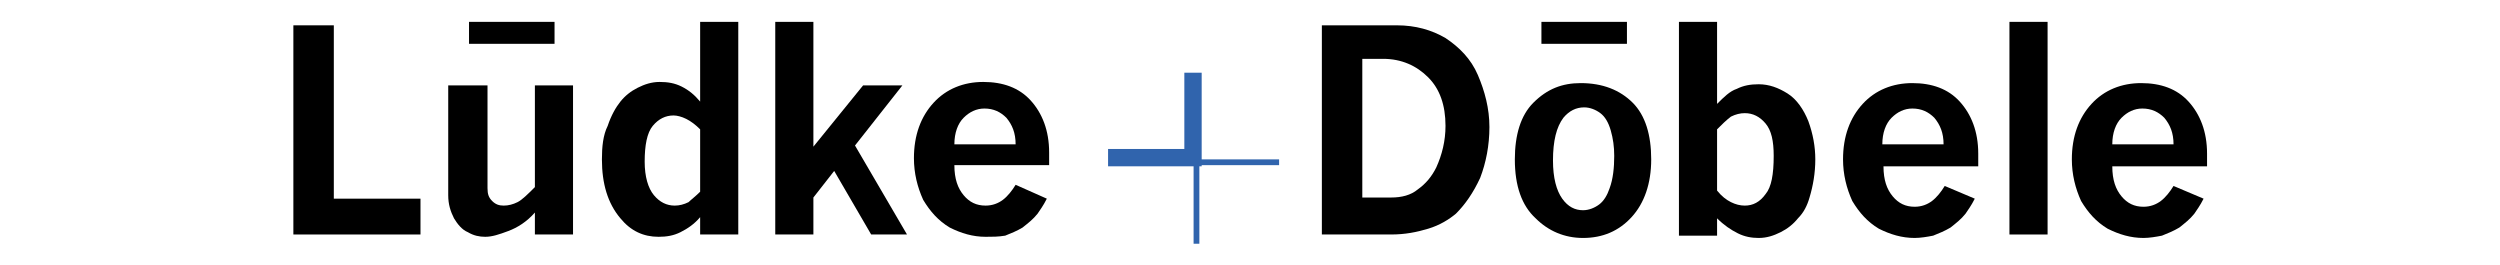
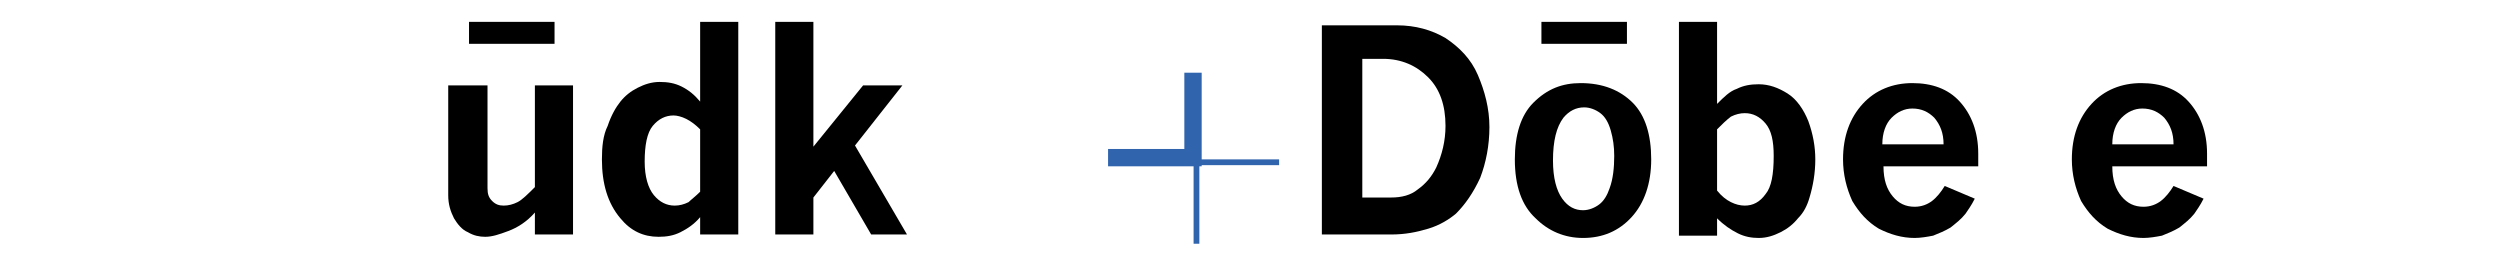
<svg xmlns="http://www.w3.org/2000/svg" xmlns:ns1="http://www.serif.com/" width="100%" height="100%" viewBox="0 0 4239 450" version="1.1" xml:space="preserve" style="fill-rule:evenodd;clip-rule:evenodd;stroke-linejoin:round;stroke-miterlimit:2;">
  <g transform="matrix(2.667,0,0,2.667,0.035,-557.441)">
    <g id="Logo-Desktop" ns1:id="Logo Desktop">
-       <rect x="0" y="0" width="1589.61" height="586.83" style="fill:none;" />
      <g transform="matrix(7.347,0,0,7.347,169.972,168.543)">
        <g transform="matrix(1,0,0,1,-0.15,6)">
          <path d="M15.8,6.9L19.2,6.9L19.2,15.8C19.2,16.3 19.3,16.6 19.6,16.9C19.9,17.2 20.2,17.3 20.6,17.3C21,17.3 21.4,17.2 21.8,17C22.2,16.8 22.7,16.3 23.3,15.7L23.3,6.9L26.6,6.9L26.6,19.8L23.3,19.8L23.3,17.9C22.6,18.7 21.8,19.2 21,19.5C20.2,19.8 19.6,20 19,20C18.5,20 18,19.9 17.5,19.6C17,19.4 16.6,18.9 16.3,18.4C16,17.8 15.8,17.2 15.8,16.4L15.8,6.9Z" style="fill-rule:nonzero;" />
        </g>
        <g transform="matrix(1,0,0,1,-0.15,6)">
          <path d="M37.6,1.4L40.9,1.4L40.9,19.8L37.6,19.8L37.6,18.3C37.1,18.9 36.5,19.3 35.9,19.6C35.3,19.9 34.7,20 34,20C32.7,20 31.6,19.5 30.7,18.4C29.6,17.1 29.1,15.4 29.1,13.3C29.1,12.2 29.2,11.2 29.6,10.4C29.9,9.5 30.3,8.8 30.7,8.3C31.1,7.8 31.6,7.4 32.2,7.1C32.8,6.8 33.4,6.6 34.1,6.6C34.8,6.6 35.4,6.7 36,7C36.6,7.3 37.1,7.7 37.6,8.3L37.6,1.4ZM37.6,16.1L37.6,10.7C37.2,10.3 36.8,10 36.4,9.8C36,9.6 35.6,9.5 35.3,9.5C34.6,9.5 34,9.8 33.5,10.4C33,11 32.8,12.1 32.8,13.5C32.8,14.8 33.1,15.8 33.6,16.4C34.1,17 34.7,17.3 35.4,17.3C35.8,17.3 36.2,17.2 36.6,17C36.8,16.8 37.2,16.5 37.6,16.1" style="fill-rule:nonzero;" />
        </g>
        <g transform="matrix(1,0,0,1,-0.15,6)">
          <path d="M44.1,1.4L47.4,1.4L47.4,12.2L51.7,6.9L55.1,6.9L51,12.1L55.5,19.8L52.4,19.8L49.2,14.3L47.4,16.6L47.4,19.8L44.1,19.8L44.1,1.4Z" style="fill-rule:nonzero;" />
        </g>
        <g transform="matrix(1,0,0,1,-0.15,6)">
-           <path d="M67.6,16.7C67.3,17.3 67,17.7 66.8,18C66.4,18.5 66,18.8 65.5,19.2C65,19.5 64.5,19.7 64,19.9C63.4,20 62.9,20 62.3,20C61.2,20 60.2,19.7 59.2,19.2C58.2,18.6 57.5,17.8 56.9,16.8C56.4,15.7 56.1,14.5 56.1,13.2C56.1,11.2 56.7,9.6 57.8,8.4C58.9,7.2 60.4,6.6 62.1,6.6C63.8,6.6 65.2,7.1 66.2,8.2C67.2,9.3 67.8,10.8 67.8,12.7L67.8,13.8L59.6,13.8C59.6,15 59.9,15.8 60.4,16.4C60.9,17 61.5,17.3 62.3,17.3C62.9,17.3 63.4,17.1 63.8,16.8C64.2,16.5 64.6,16 64.9,15.5L67.6,16.7ZM64.9,12C64.9,11 64.6,10.3 64.1,9.7C63.6,9.2 63,8.9 62.2,8.9C61.5,8.9 60.9,9.2 60.4,9.7C59.9,10.2 59.6,11 59.6,12L64.9,12Z" style="fill-rule:nonzero;" />
-         </g>
+           </g>
        <g transform="matrix(1,0,0,1,-0.15,6)">
          <path d="M91.3,1.7L97.9,1.7C99.5,1.7 100.9,2.1 102.1,2.8C103.3,3.6 104.3,4.6 104.9,6C105.5,7.4 105.9,8.9 105.9,10.5C105.9,12.1 105.6,13.6 105.1,14.9C104.5,16.2 103.8,17.2 103,18C102.4,18.5 101.6,19 100.6,19.3C99.6,19.6 98.6,19.8 97.4,19.8L91.4,19.8L91.4,1.7L91.3,1.7ZM94.9,4.6L94.9,16.6L97.4,16.6C98.3,16.6 99.1,16.4 99.7,15.9C100.4,15.4 100.9,14.8 101.3,14C101.8,12.9 102.1,11.7 102.1,10.4C102.1,8.6 101.6,7.2 100.6,6.2C99.6,5.2 98.3,4.6 96.7,4.6L94.9,4.6Z" style="fill-rule:nonzero;" />
        </g>
        <g transform="matrix(1,0,0,1,-0.15,6)">
          <path d="M113.8,6.7C115.7,6.7 117.2,7.3 118.3,8.4C119.4,9.5 119.9,11.2 119.9,13.3C119.9,15.4 119.3,17.1 118.2,18.3C117.1,19.5 115.7,20.1 114,20.1C112.4,20.1 111,19.5 109.9,18.4C108.7,17.3 108.1,15.6 108.1,13.3C108.1,11.2 108.6,9.5 109.7,8.4C110.9,7.2 112.2,6.7 113.8,6.7M114.1,8.8C113.4,8.8 112.8,9.1 112.3,9.7C111.7,10.5 111.4,11.7 111.4,13.4C111.4,14.9 111.7,16 112.2,16.7C112.7,17.4 113.3,17.7 114,17.7C114.5,17.7 115,17.5 115.4,17.2C115.8,16.9 116.1,16.4 116.3,15.8C116.6,15 116.7,14 116.7,13C116.7,12.2 116.6,11.5 116.4,10.8C116.2,10.1 115.9,9.6 115.5,9.3C115.1,9 114.6,8.8 114.1,8.8" style="fill-rule:nonzero;" />
        </g>
        <g transform="matrix(1,0,0,1,-0.15,6)">
          <path d="M122.3,1.4L125.6,1.4L125.6,8.5C126.2,7.9 126.7,7.4 127.3,7.2C127.9,6.9 128.5,6.8 129.2,6.8C130.1,6.8 130.9,7.1 131.7,7.6C132.5,8.1 133.1,9 133.5,10C133.9,11.1 134.1,12.2 134.1,13.3C134.1,14.5 133.9,15.6 133.6,16.6C133.4,17.3 133.1,17.9 132.6,18.4C132.2,18.9 131.7,19.3 131.1,19.6C130.5,19.9 129.9,20.1 129.2,20.1C128.6,20.1 128,20 127.4,19.7C126.8,19.4 126.2,19 125.6,18.4L125.6,19.9L122.3,19.9L122.3,1.4ZM125.6,10.7L125.6,16C126,16.5 126.4,16.8 126.8,17C127.2,17.2 127.6,17.3 128,17.3C128.7,17.3 129.3,17 129.8,16.3C130.3,15.7 130.5,14.6 130.5,13C130.5,11.7 130.3,10.8 129.8,10.2C129.3,9.6 128.7,9.3 128,9.3C127.6,9.3 127.2,9.4 126.8,9.6C126.4,9.9 126,10.3 125.6,10.7" style="fill-rule:nonzero;" />
        </g>
        <g transform="matrix(1,0,0,1,-0.15,6)">
          <path d="M147.9,16.7C147.6,17.3 147.3,17.7 147.1,18C146.7,18.5 146.3,18.8 145.8,19.2C145.3,19.5 144.8,19.7 144.3,19.9C143.8,20 143.2,20.1 142.7,20.1C141.6,20.1 140.6,19.8 139.6,19.3C138.6,18.7 137.9,17.9 137.3,16.9C136.8,15.8 136.5,14.6 136.5,13.3C136.5,11.3 137.1,9.7 138.2,8.5C139.3,7.3 140.8,6.7 142.5,6.7C144.2,6.7 145.6,7.2 146.6,8.3C147.6,9.4 148.2,10.9 148.2,12.8L148.2,13.9L140,13.9C140,15.1 140.3,15.9 140.8,16.5C141.3,17.1 141.9,17.4 142.7,17.4C143.3,17.4 143.8,17.2 144.2,16.9C144.6,16.6 145,16.1 145.3,15.6L147.9,16.7ZM145.2,12C145.2,11 144.9,10.3 144.4,9.7C143.9,9.2 143.3,8.9 142.5,8.9C141.8,8.9 141.2,9.2 140.7,9.7C140.2,10.2 139.9,11 139.9,12L145.2,12Z" style="fill-rule:nonzero;" />
        </g>
        <g transform="matrix(1,0,0,1,-0.15,6)">
-           <rect x="150.9" y="1.4" width="3.3" height="18.4" />
-         </g>
+           </g>
        <g transform="matrix(1,0,0,1,-0.15,6)">
          <path d="M167.7,16.7C167.4,17.3 167.1,17.7 166.9,18C166.5,18.5 166.1,18.8 165.6,19.2C165.1,19.5 164.6,19.7 164.1,19.9C163.6,20 163,20.1 162.5,20.1C161.4,20.1 160.4,19.8 159.4,19.3C158.4,18.7 157.7,17.9 157.1,16.9C156.6,15.8 156.3,14.6 156.3,13.3C156.3,11.3 156.9,9.7 158,8.5C159.1,7.3 160.6,6.7 162.3,6.7C164,6.7 165.4,7.2 166.4,8.3C167.4,9.4 168,10.9 168,12.8L168,13.9L159.8,13.9C159.8,15.1 160.1,15.9 160.6,16.5C161.1,17.1 161.7,17.4 162.5,17.4C163.1,17.4 163.6,17.2 164,16.9C164.4,16.6 164.8,16.1 165.1,15.6L167.7,16.7ZM165.1,12C165.1,11 164.8,10.3 164.3,9.7C163.8,9.2 163.2,8.9 162.4,8.9C161.7,8.9 161.1,9.2 160.6,9.7C160.1,10.2 159.8,11 159.8,12L165.1,12Z" style="fill-rule:nonzero;" />
        </g>
        <g transform="matrix(1,0,0,1,-0.15,6)">
          <rect x="17.6" y="1.4" width="7.4" height="1.9" />
        </g>
        <g transform="matrix(1,0,0,1,-0.15,6)">
          <rect x="110.4" y="1.4" width="7.4" height="1.9" />
        </g>
        <g transform="matrix(1,0,0,1,-0.15,6)">
          <path d="M72.9,13.9L72.9,12.4L79.5,12.4L79.5,5.8L81,5.8L81,13.9" style="fill:rgb(48,100,173);fill-rule:nonzero;" />
        </g>
        <g transform="matrix(1,0,0,1,-0.15,6)">
          <path d="M80.8,13.7L80.3,13.7L80.3,20.6L80.8,20.6L80.8,13.7ZM80.9,13.8L87.7,13.8L87.7,13.3L80.9,13.3L80.9,13.8Z" style="fill:rgb(48,100,173);fill-rule:nonzero;" />
        </g>
        <g transform="matrix(1,0,0,1,-0.15,6)">
-           <path d="M2.4,1.7L5.9,1.7L5.9,16.7L13.4,16.7L13.4,19.8L2.4,19.8L2.4,1.7Z" style="fill-rule:nonzero;" />
-         </g>
+           </g>
      </g>
    </g>
  </g>
</svg>